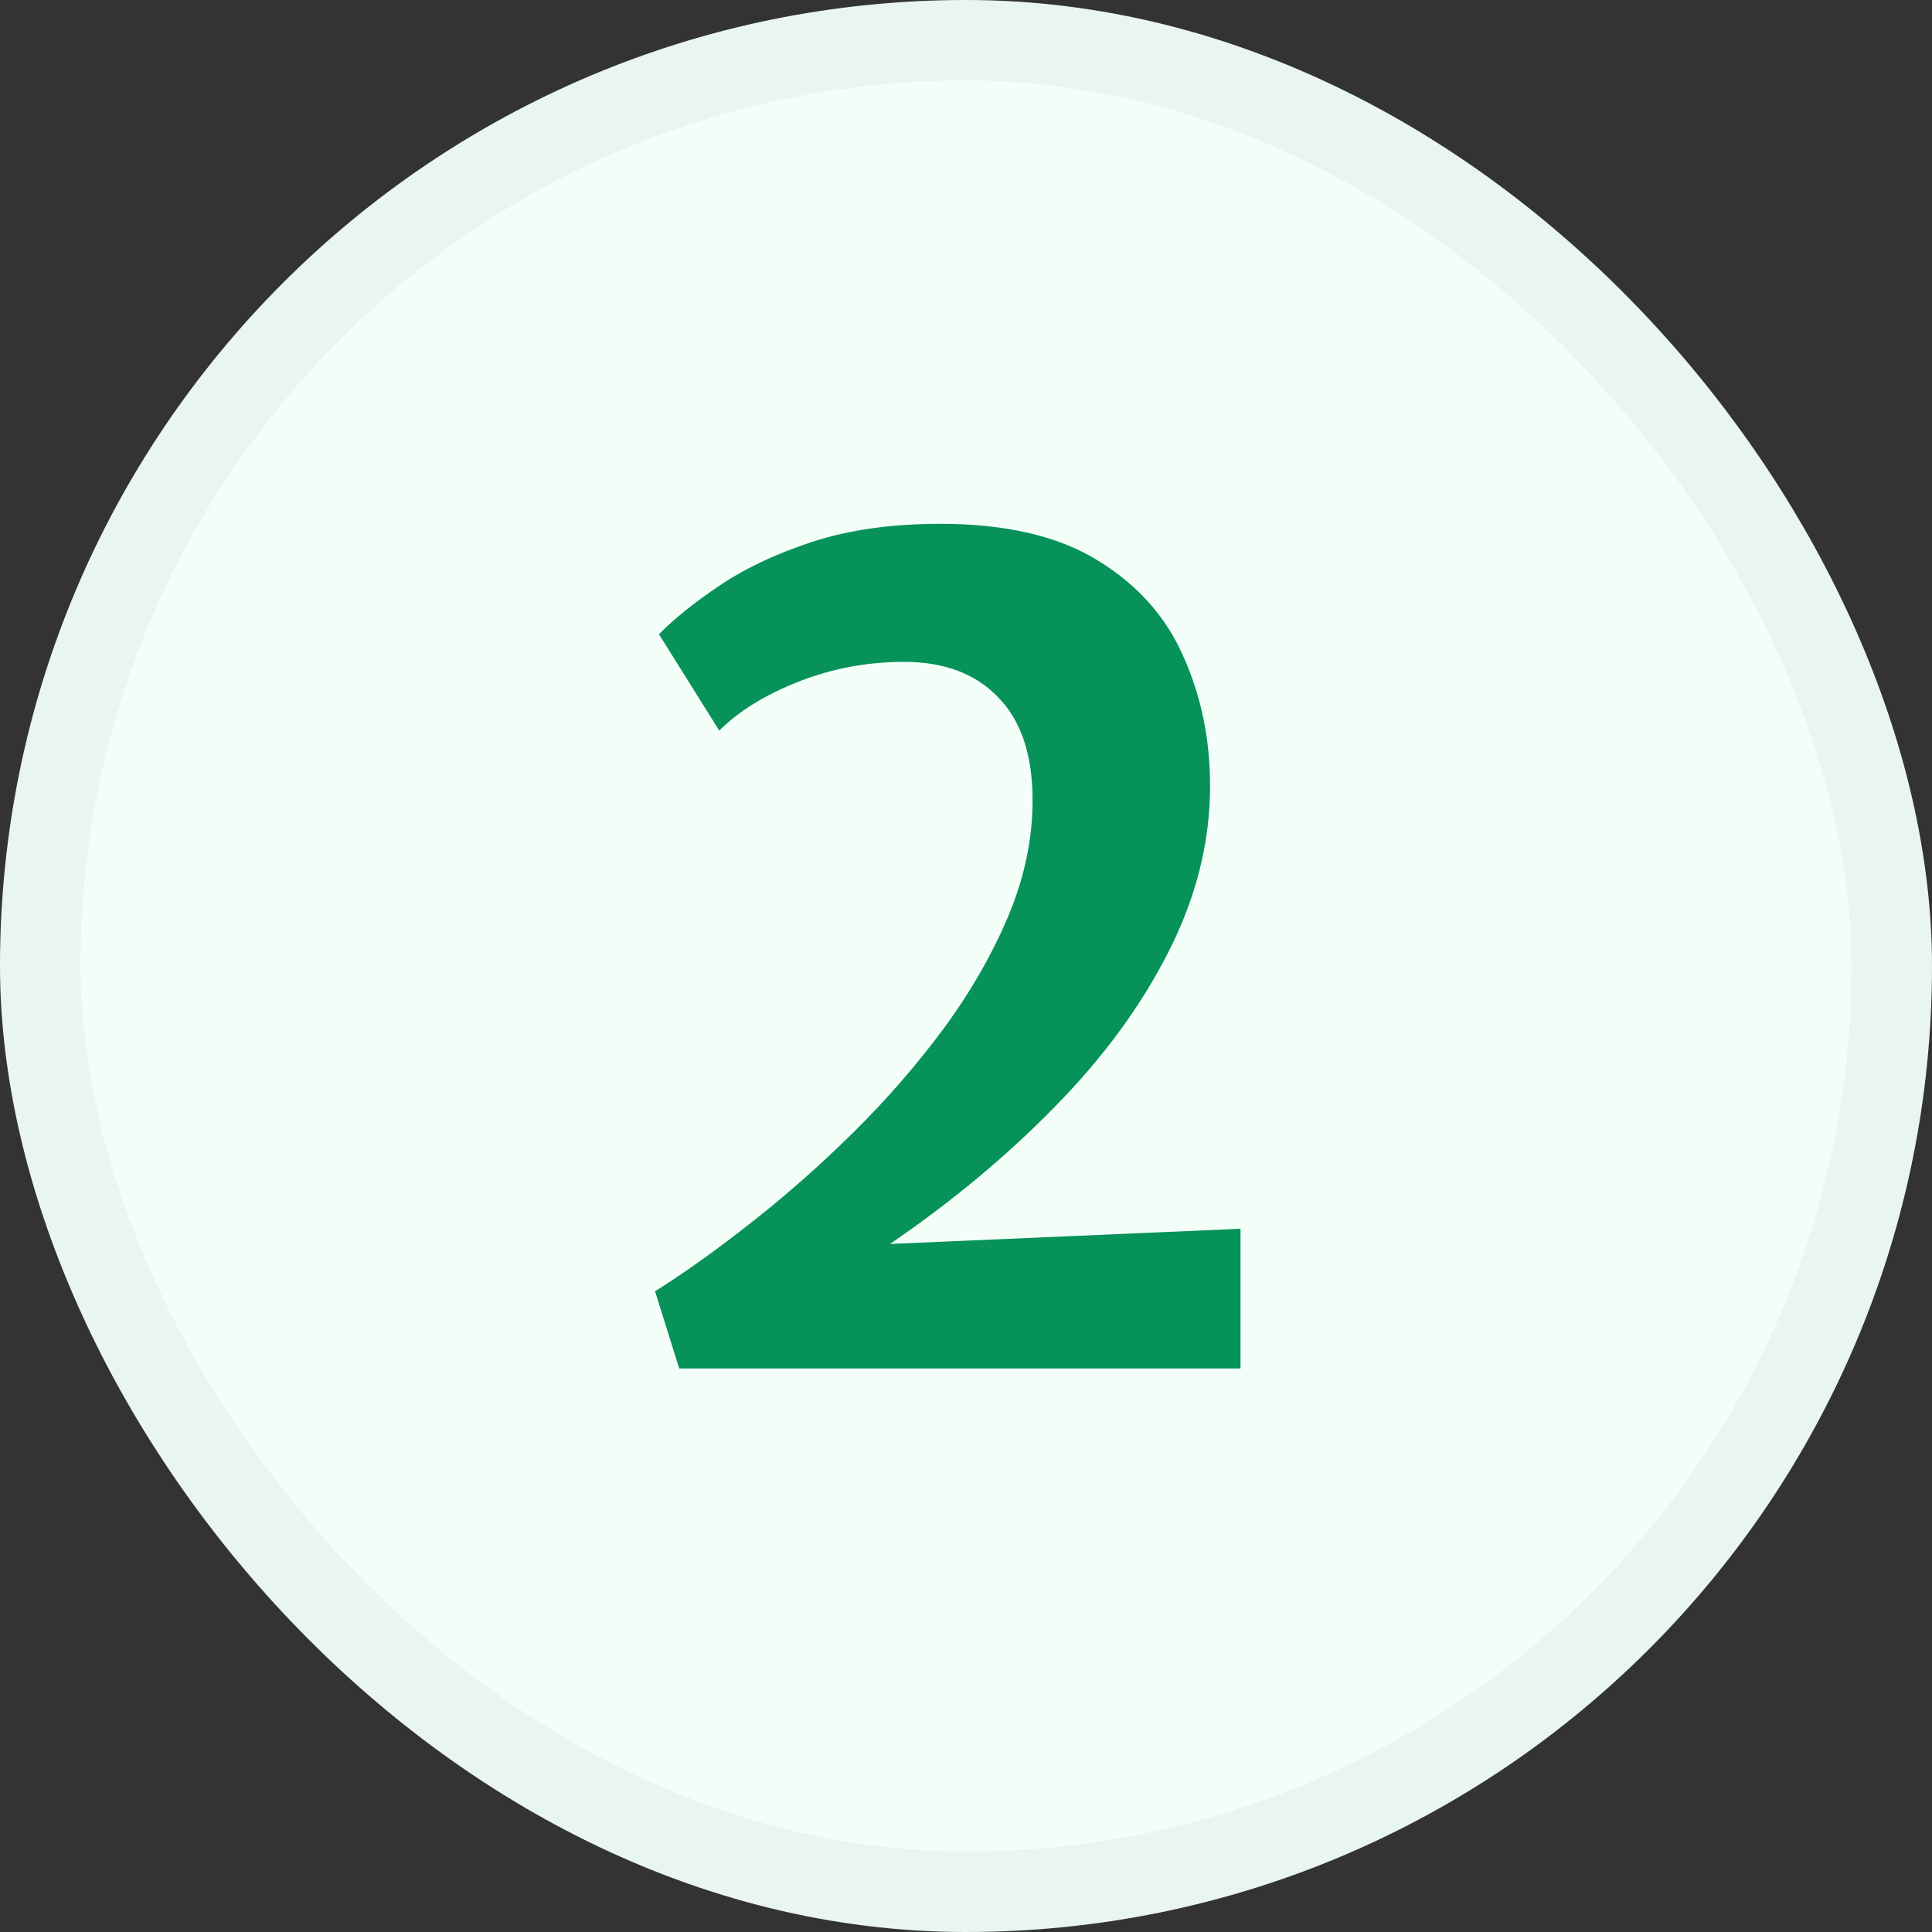
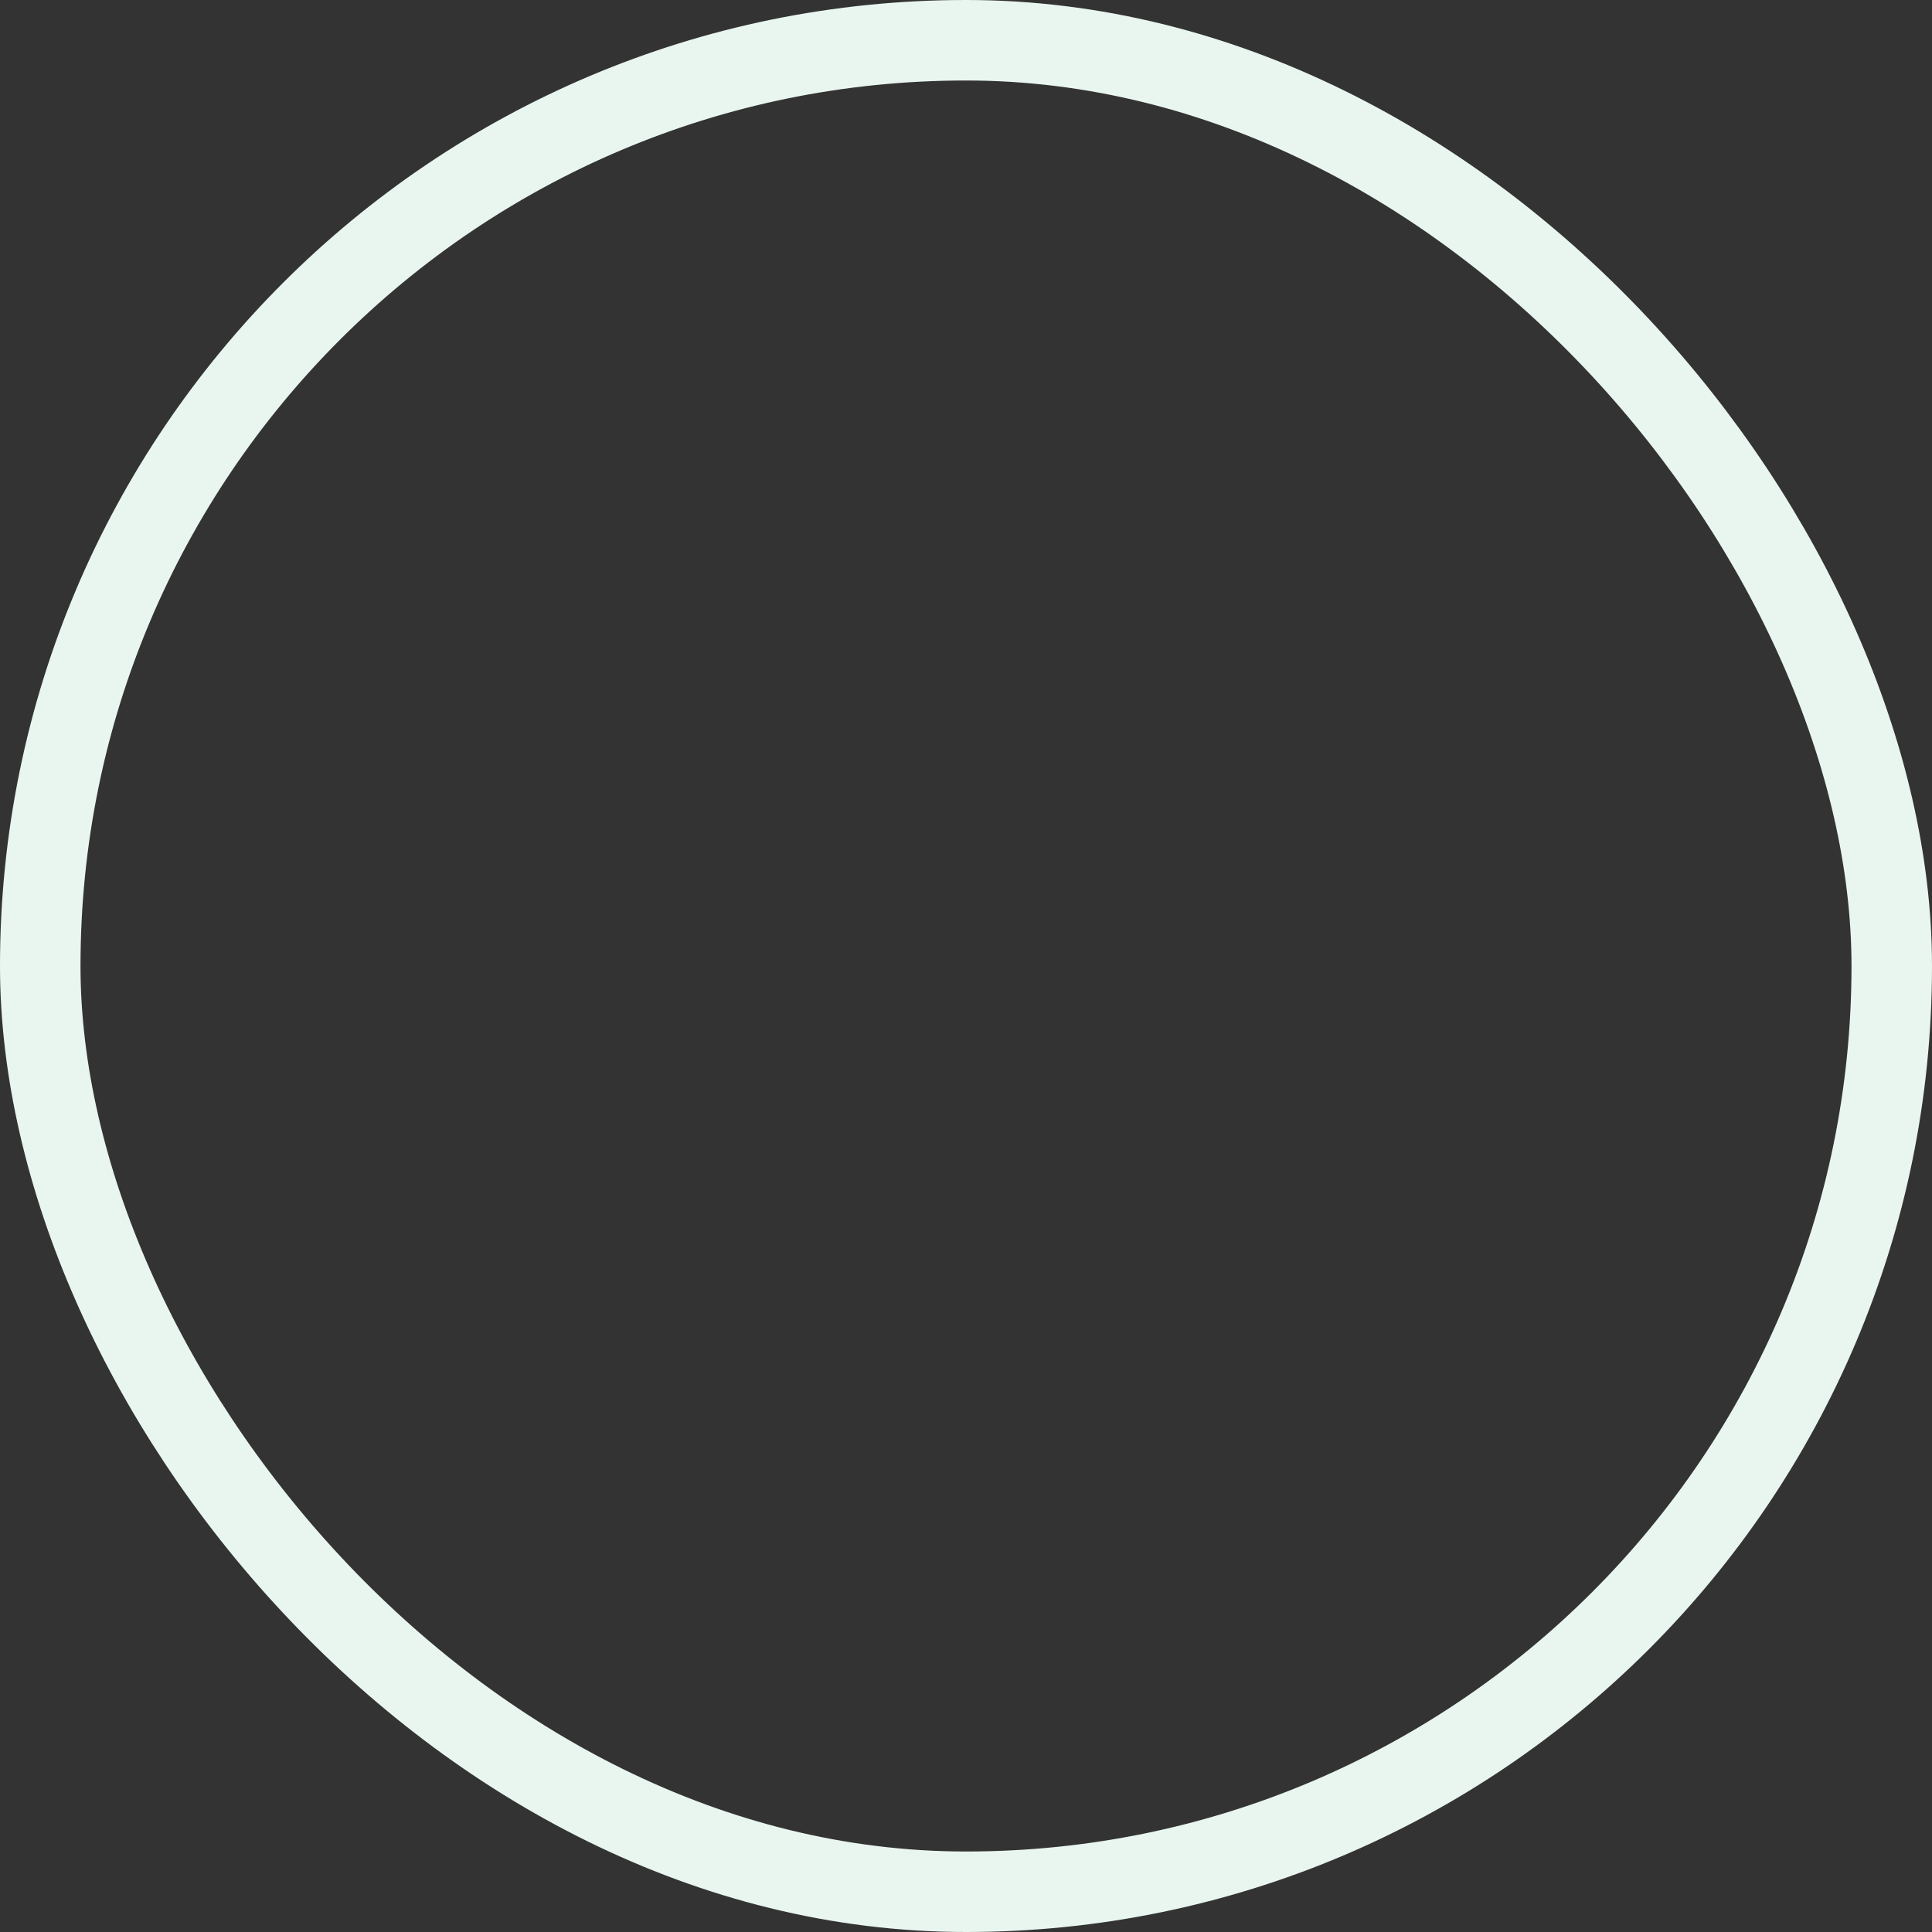
<svg xmlns="http://www.w3.org/2000/svg" fill="none" viewBox="0 0 24 24" height="24" width="24">
  <rect x="0" y="0" width="24" height="24" fill="#333333" stroke="none" />
-   <rect fill="#F3FEF9" rx="11.5" height="23" width="23" y="0.5" x="0.5" />
  <rect stroke="#E9F6F0" rx="11.5" height="23" width="23" y="0.5" x="0.5" />
-   <path fill="#069259" d="M8.438 17L8.137 16.041C8.515 15.803 8.916 15.516 9.341 15.18C9.77 14.844 10.19 14.473 10.601 14.067C11.012 13.661 11.385 13.232 11.721 12.779C12.057 12.322 12.325 11.855 12.526 11.379C12.727 10.898 12.827 10.42 12.827 9.944C12.827 9.379 12.685 8.952 12.4 8.663C12.12 8.369 11.73 8.222 11.231 8.222C10.774 8.222 10.337 8.304 9.922 8.467C9.507 8.63 9.178 8.833 8.935 9.076L8.186 7.879C8.373 7.688 8.622 7.487 8.935 7.277C9.252 7.062 9.637 6.88 10.09 6.731C10.547 6.582 11.077 6.507 11.679 6.507C12.486 6.507 13.135 6.656 13.625 6.955C14.12 7.254 14.477 7.65 14.696 8.145C14.92 8.64 15.032 9.179 15.032 9.762C15.032 10.462 14.859 11.15 14.514 11.827C14.173 12.499 13.702 13.141 13.1 13.752C12.503 14.363 11.821 14.93 11.056 15.453L15.41 15.264V17H8.438Z" />
</svg>